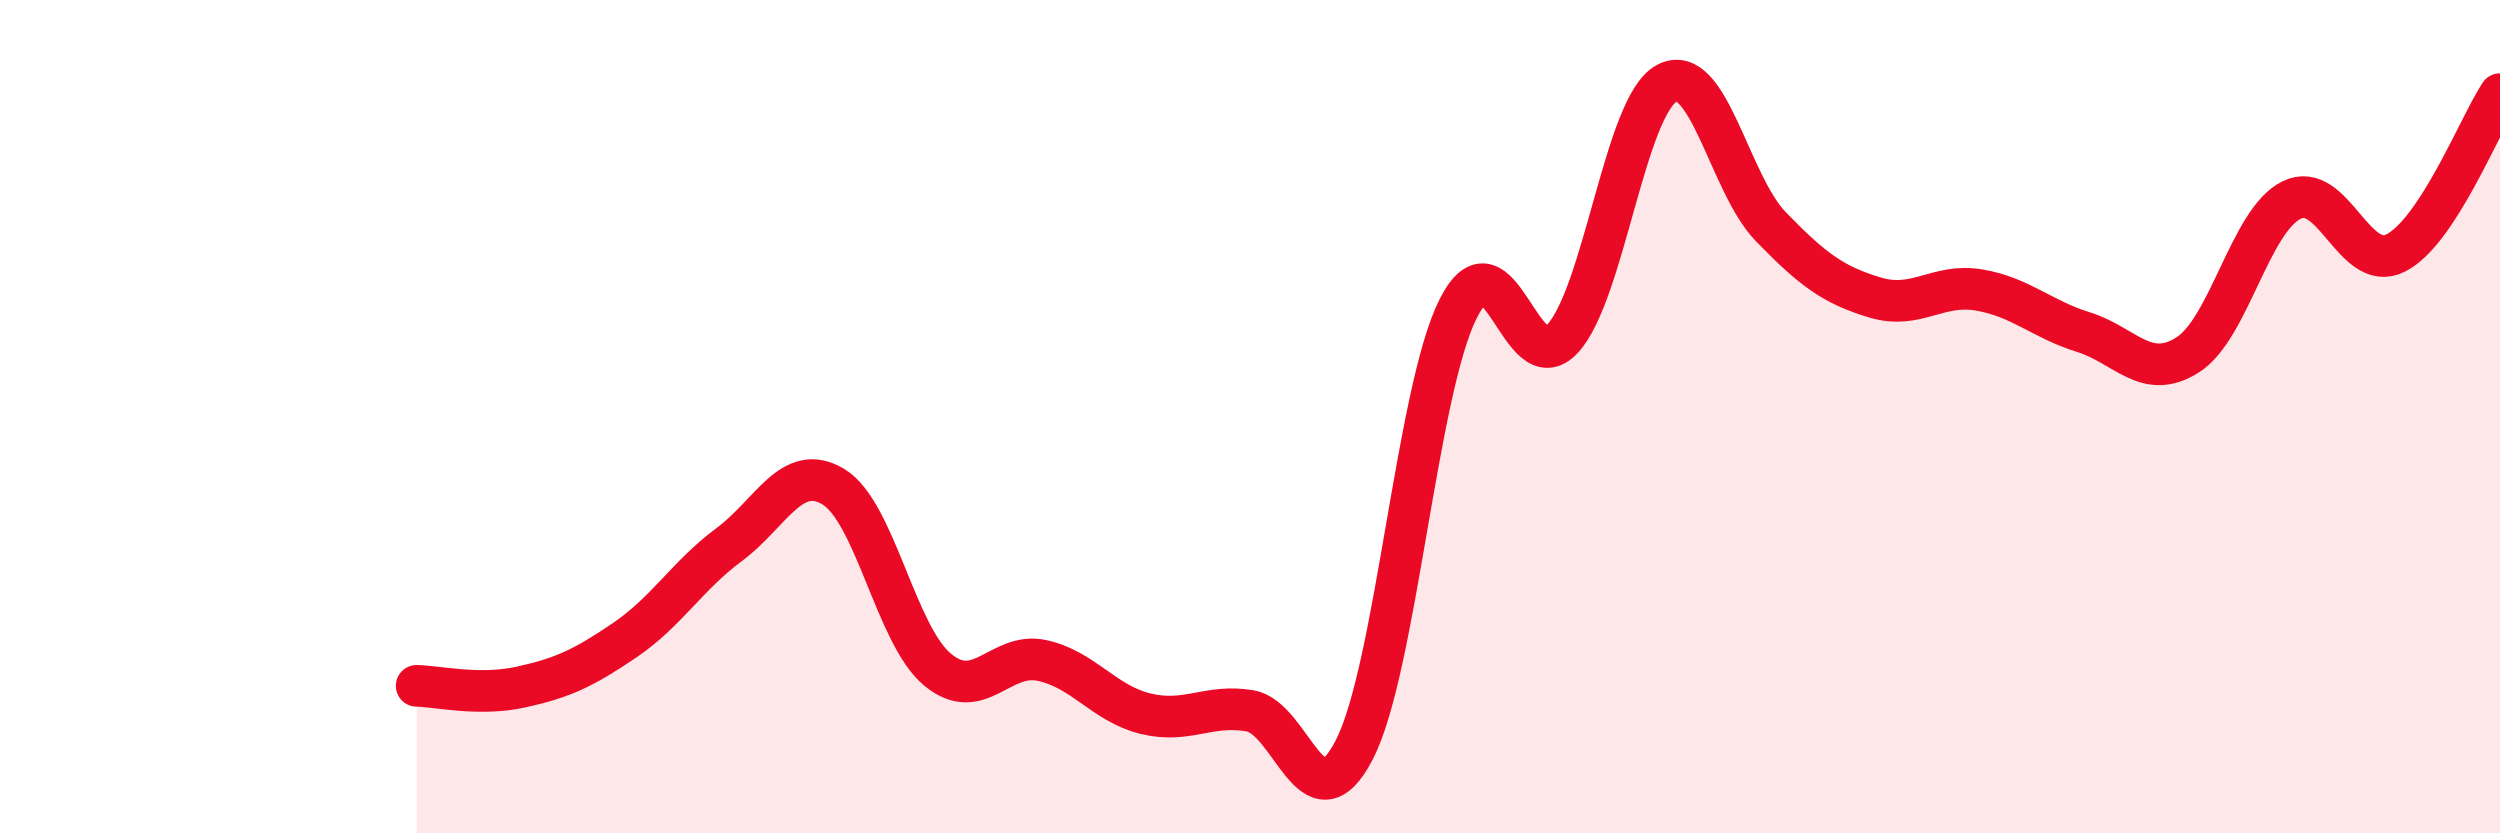
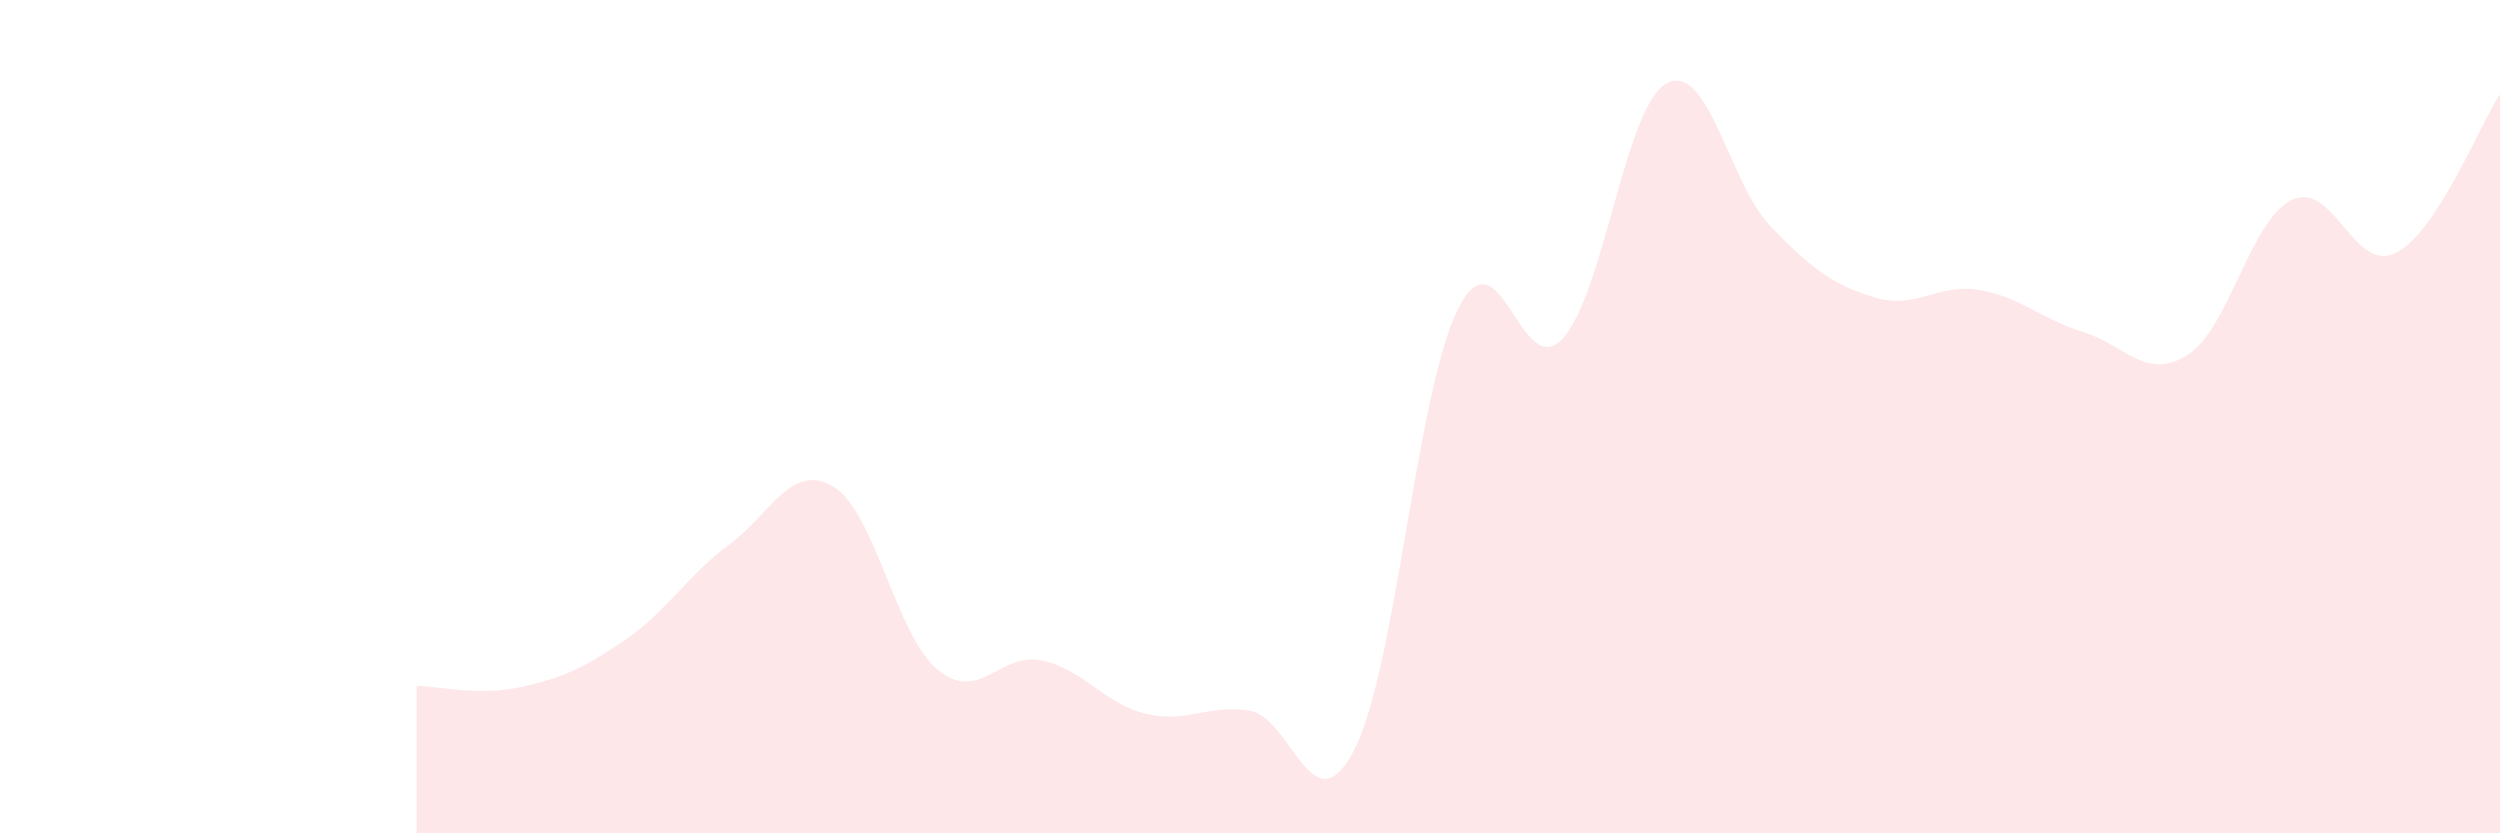
<svg xmlns="http://www.w3.org/2000/svg" width="60" height="20" viewBox="0 0 60 20">
  <path d="M 10,16.46 C 10.5,16.47 11.5,16.71 12.5,16.49 C 13.5,16.27 14,16.04 15,15.36 C 16,14.68 16.5,13.81 17.5,13.07 C 18.5,12.33 19,11.08 20,11.68 C 21,12.28 21.5,15.24 22.5,16.07 C 23.5,16.9 24,15.64 25,15.85 C 26,16.06 26.5,16.89 27.5,17.13 C 28.5,17.37 29,16.89 30,17.06 C 31,17.23 31.5,19.93 32.5,18 C 33.5,16.07 34,9.37 35,7.4 C 36,5.43 36.5,9.21 37.5,8.13 C 38.5,7.05 39,2.54 40,2 C 41,1.46 41.5,4.41 42.5,5.44 C 43.5,6.47 44,6.84 45,7.14 C 46,7.44 46.5,6.79 47.5,6.96 C 48.5,7.13 49,7.66 50,7.97 C 51,8.28 51.5,9.15 52.5,8.52 C 53.5,7.89 54,5.29 55,4.8 C 56,4.31 56.5,6.58 57.5,6.07 C 58.5,5.56 59.5,3.02 60,2.26L60 20L10 20Z" fill="#EB0A25" opacity="0.1" stroke-linecap="round" stroke-linejoin="round" />
-   <path d="M 10,16.46 C 10.5,16.47 11.5,16.71 12.5,16.49 C 13.5,16.27 14,16.04 15,15.36 C 16,14.68 16.5,13.81 17.5,13.07 C 18.5,12.33 19,11.08 20,11.68 C 21,12.28 21.5,15.24 22.5,16.07 C 23.5,16.9 24,15.64 25,15.85 C 26,16.06 26.5,16.89 27.5,17.13 C 28.5,17.37 29,16.89 30,17.06 C 31,17.23 31.5,19.93 32.5,18 C 33.5,16.07 34,9.37 35,7.4 C 36,5.43 36.5,9.21 37.5,8.13 C 38.5,7.05 39,2.54 40,2 C 41,1.46 41.5,4.41 42.5,5.44 C 43.5,6.47 44,6.84 45,7.14 C 46,7.44 46.5,6.79 47.5,6.96 C 48.5,7.13 49,7.66 50,7.97 C 51,8.28 51.5,9.15 52.5,8.52 C 53.5,7.89 54,5.29 55,4.8 C 56,4.31 56.5,6.58 57.5,6.07 C 58.5,5.56 59.5,3.02 60,2.26" stroke="#EB0A25" stroke-width="1" fill="none" stroke-linecap="round" stroke-linejoin="round" />
</svg>